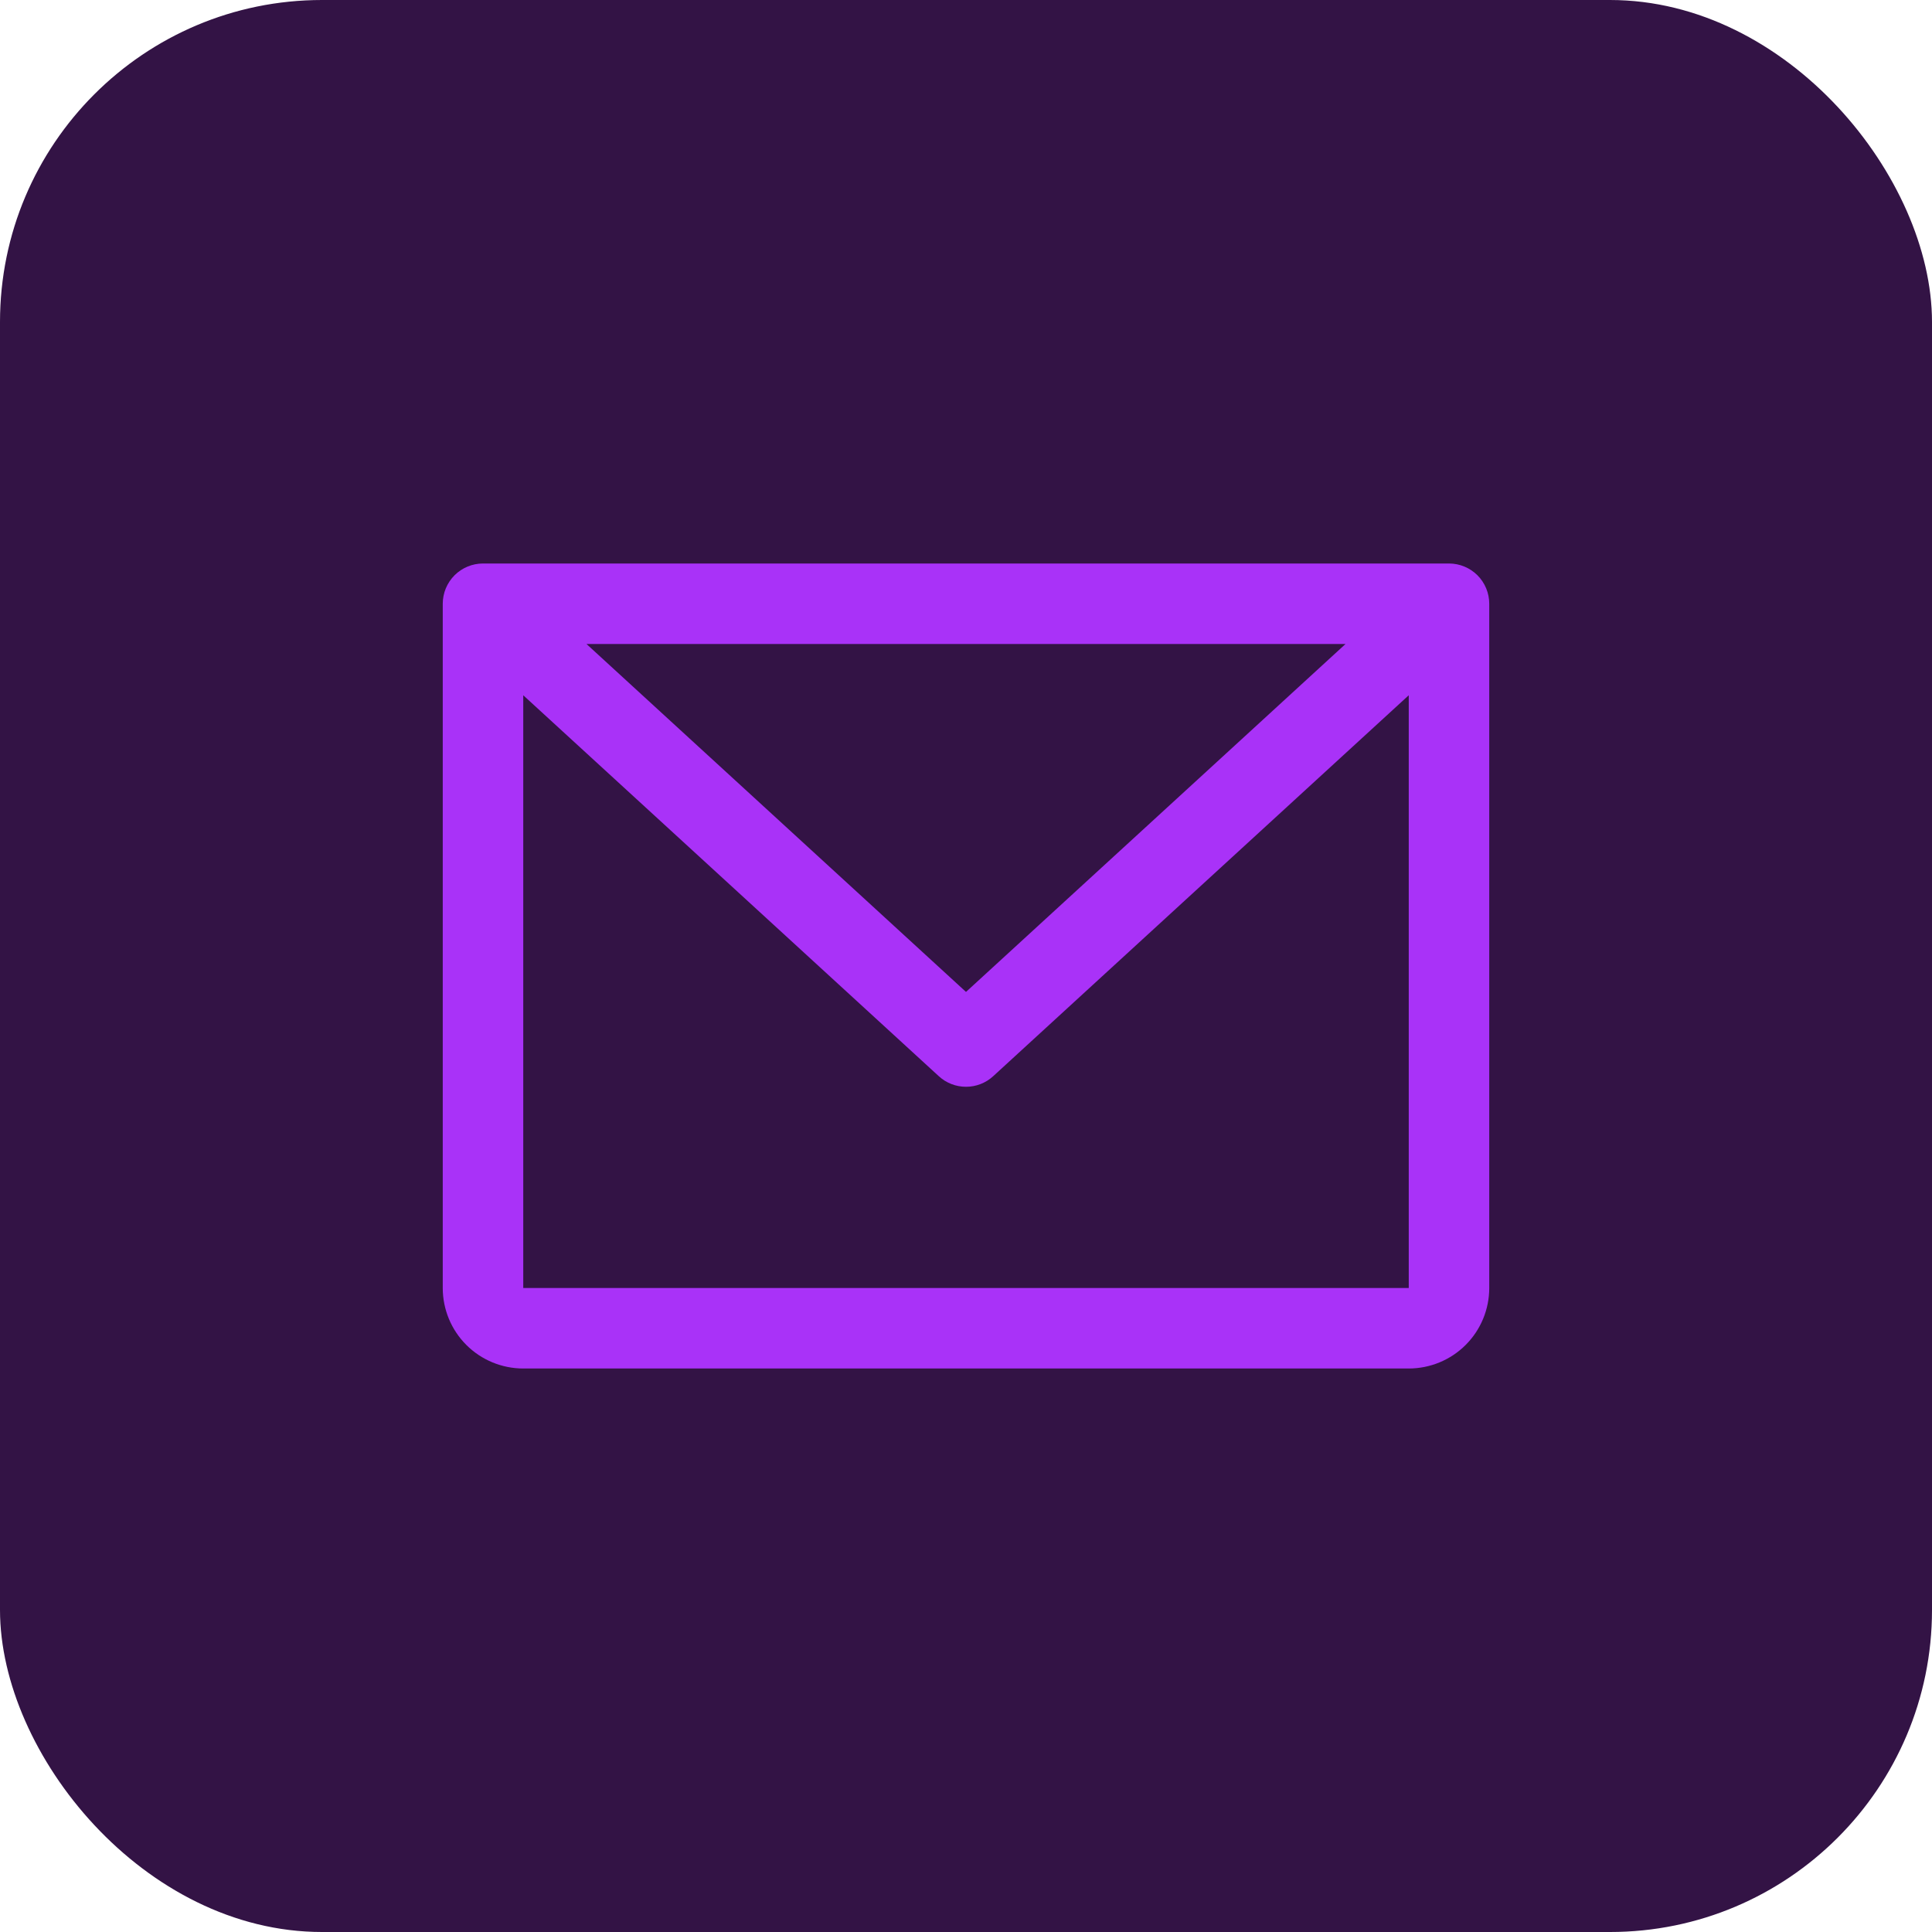
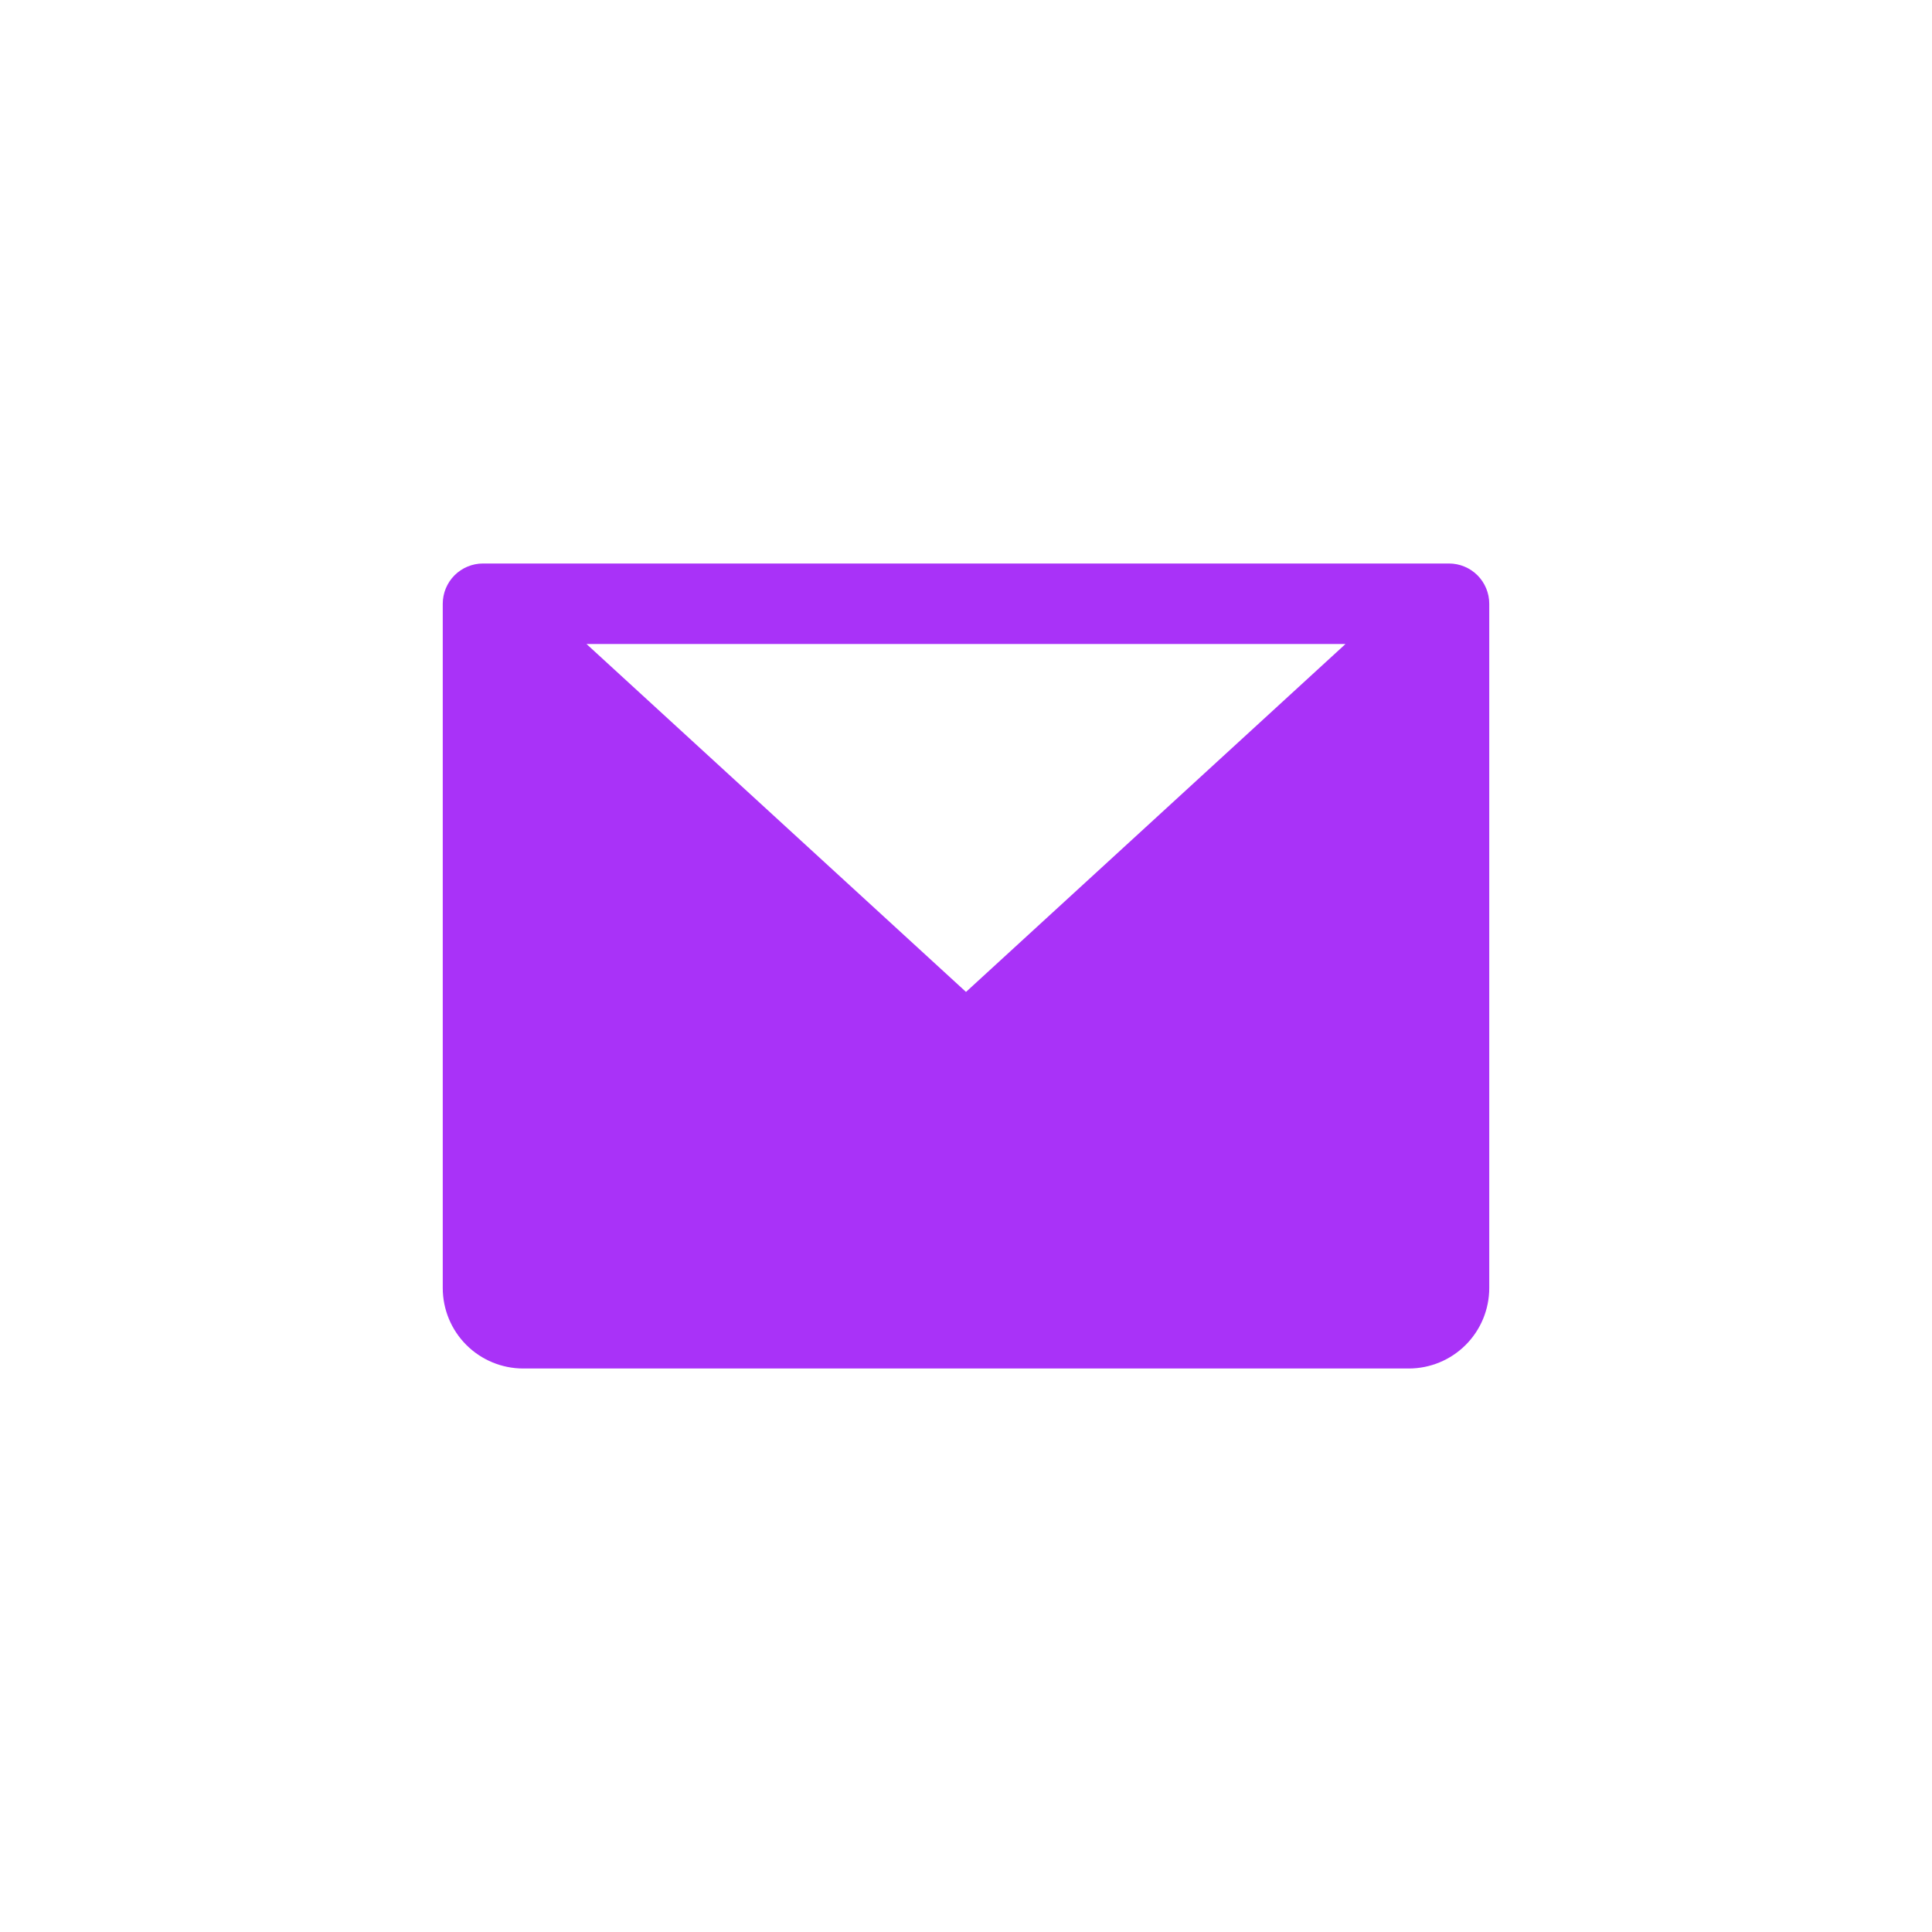
<svg xmlns="http://www.w3.org/2000/svg" width="60" height="60" viewBox="0 0 60 60" fill="none">
-   <rect width="60" height="60" rx="10" fill="#331345" />
-   <path d="M45 17.5H15C14.668 17.5 14.351 17.632 14.116 17.866C13.882 18.101 13.75 18.419 13.75 18.75V40C13.75 40.663 14.013 41.299 14.482 41.768C14.951 42.237 15.587 42.5 16.25 42.5H43.75C44.413 42.5 45.049 42.237 45.518 41.768C45.987 41.299 46.25 40.663 46.25 40V18.75C46.25 18.419 46.118 18.101 45.884 17.866C45.65 17.632 45.331 17.5 45 17.5ZM41.786 20L30 30.805L18.214 20H41.786ZM43.75 40H16.25V21.592L29.155 33.422C29.385 33.634 29.687 33.751 30 33.751C30.313 33.751 30.615 33.634 30.845 33.422L43.75 21.592V40Z" fill="#A932F8" />
+   <path d="M45 17.5H15C14.668 17.5 14.351 17.632 14.116 17.866C13.882 18.101 13.75 18.419 13.75 18.75V40C13.75 40.663 14.013 41.299 14.482 41.768C14.951 42.237 15.587 42.5 16.25 42.5H43.75C44.413 42.5 45.049 42.237 45.518 41.768C45.987 41.299 46.25 40.663 46.25 40V18.75C46.25 18.419 46.118 18.101 45.884 17.866C45.65 17.632 45.331 17.5 45 17.5ZM41.786 20L30 30.805L18.214 20H41.786ZM43.75 40V21.592L29.155 33.422C29.385 33.634 29.687 33.751 30 33.751C30.313 33.751 30.615 33.634 30.845 33.422L43.75 21.592V40Z" fill="#A932F8" />
</svg>